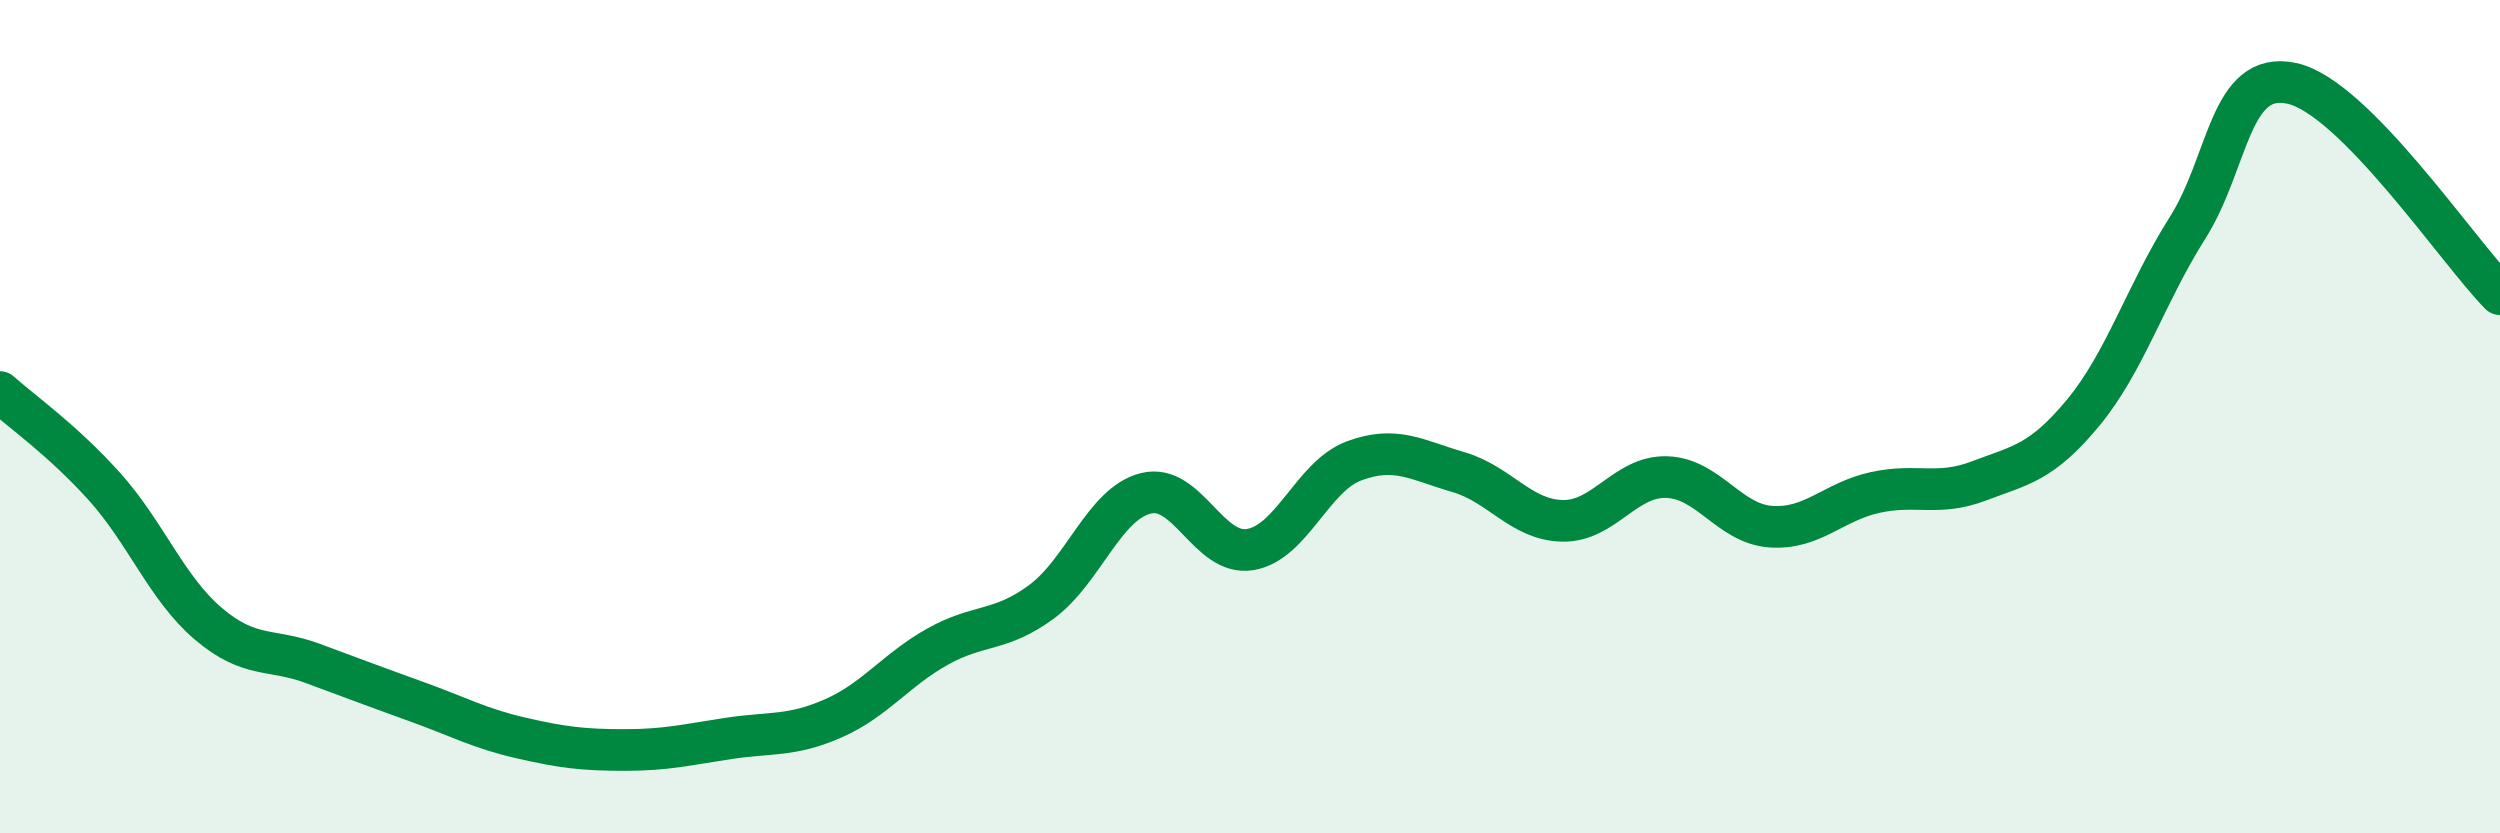
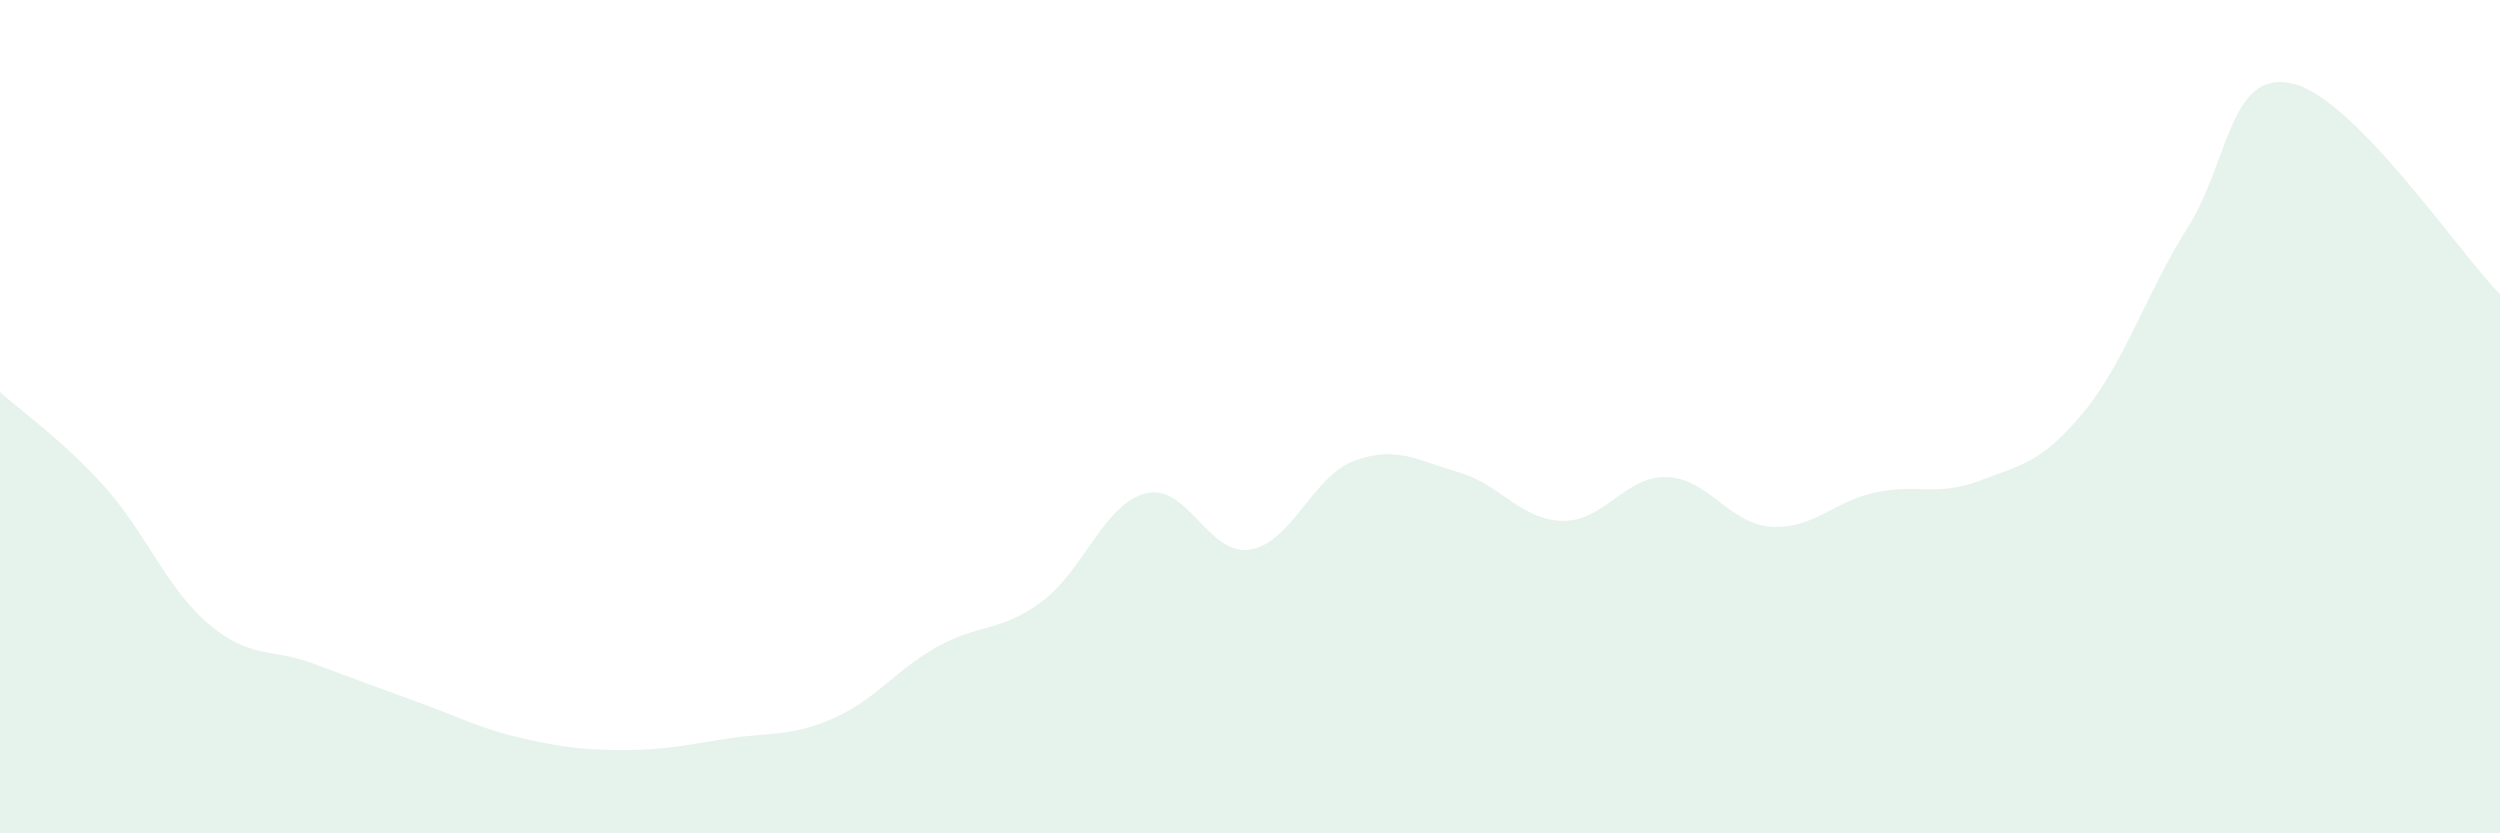
<svg xmlns="http://www.w3.org/2000/svg" width="60" height="20" viewBox="0 0 60 20">
  <path d="M 0,9.41 C 0.5,9.86 1.5,10.56 2.5,11.67 C 3.5,12.78 4,14.12 5,14.97 C 6,15.82 6.5,15.55 7.5,15.92 C 8.5,16.29 9,16.48 10,16.84 C 11,17.2 11.5,17.48 12.5,17.71 C 13.5,17.94 14,18 15,18 C 16,18 16.5,17.87 17.5,17.72 C 18.5,17.57 19,17.68 20,17.24 C 21,16.8 21.5,16.08 22.5,15.52 C 23.5,14.96 24,15.18 25,14.44 C 26,13.7 26.5,12.09 27.5,11.84 C 28.5,11.59 29,13.35 30,13.19 C 31,13.03 31.5,11.43 32.5,11.06 C 33.5,10.69 34,11.04 35,11.33 C 36,11.62 36.5,12.48 37.5,12.5 C 38.5,12.52 39,11.42 40,11.45 C 41,11.48 41.5,12.57 42.5,12.64 C 43.5,12.71 44,12.04 45,11.82 C 46,11.6 46.5,11.92 47.5,11.54 C 48.5,11.16 49,11.11 50,9.9 C 51,8.69 51.5,7.05 52.5,5.47 C 53.5,3.89 53.5,1.68 55,2 C 56.5,2.32 59,6.05 60,7.06L60 20L0 20Z" fill="#008740" opacity="0.1" stroke-linecap="round" stroke-linejoin="round" />
-   <path d="M 0,9.41 C 0.5,9.86 1.5,10.56 2.5,11.67 C 3.5,12.78 4,14.12 5,14.97 C 6,15.82 6.5,15.55 7.5,15.92 C 8.5,16.29 9,16.48 10,16.84 C 11,17.2 11.5,17.48 12.5,17.71 C 13.5,17.94 14,18 15,18 C 16,18 16.5,17.87 17.5,17.72 C 18.5,17.57 19,17.68 20,17.24 C 21,16.8 21.5,16.08 22.5,15.52 C 23.5,14.96 24,15.18 25,14.44 C 26,13.7 26.5,12.09 27.5,11.84 C 28.5,11.59 29,13.35 30,13.19 C 31,13.03 31.5,11.43 32.5,11.06 C 33.5,10.69 34,11.04 35,11.33 C 36,11.62 36.5,12.48 37.5,12.5 C 38.5,12.52 39,11.42 40,11.45 C 41,11.48 41.5,12.57 42.5,12.64 C 43.5,12.71 44,12.04 45,11.82 C 46,11.6 46.5,11.92 47.5,11.54 C 48.5,11.16 49,11.11 50,9.9 C 51,8.69 51.5,7.05 52.5,5.47 C 53.5,3.89 53.5,1.68 55,2 C 56.5,2.32 59,6.05 60,7.06" stroke="#008740" stroke-width="1" fill="none" stroke-linecap="round" stroke-linejoin="round" />
</svg>